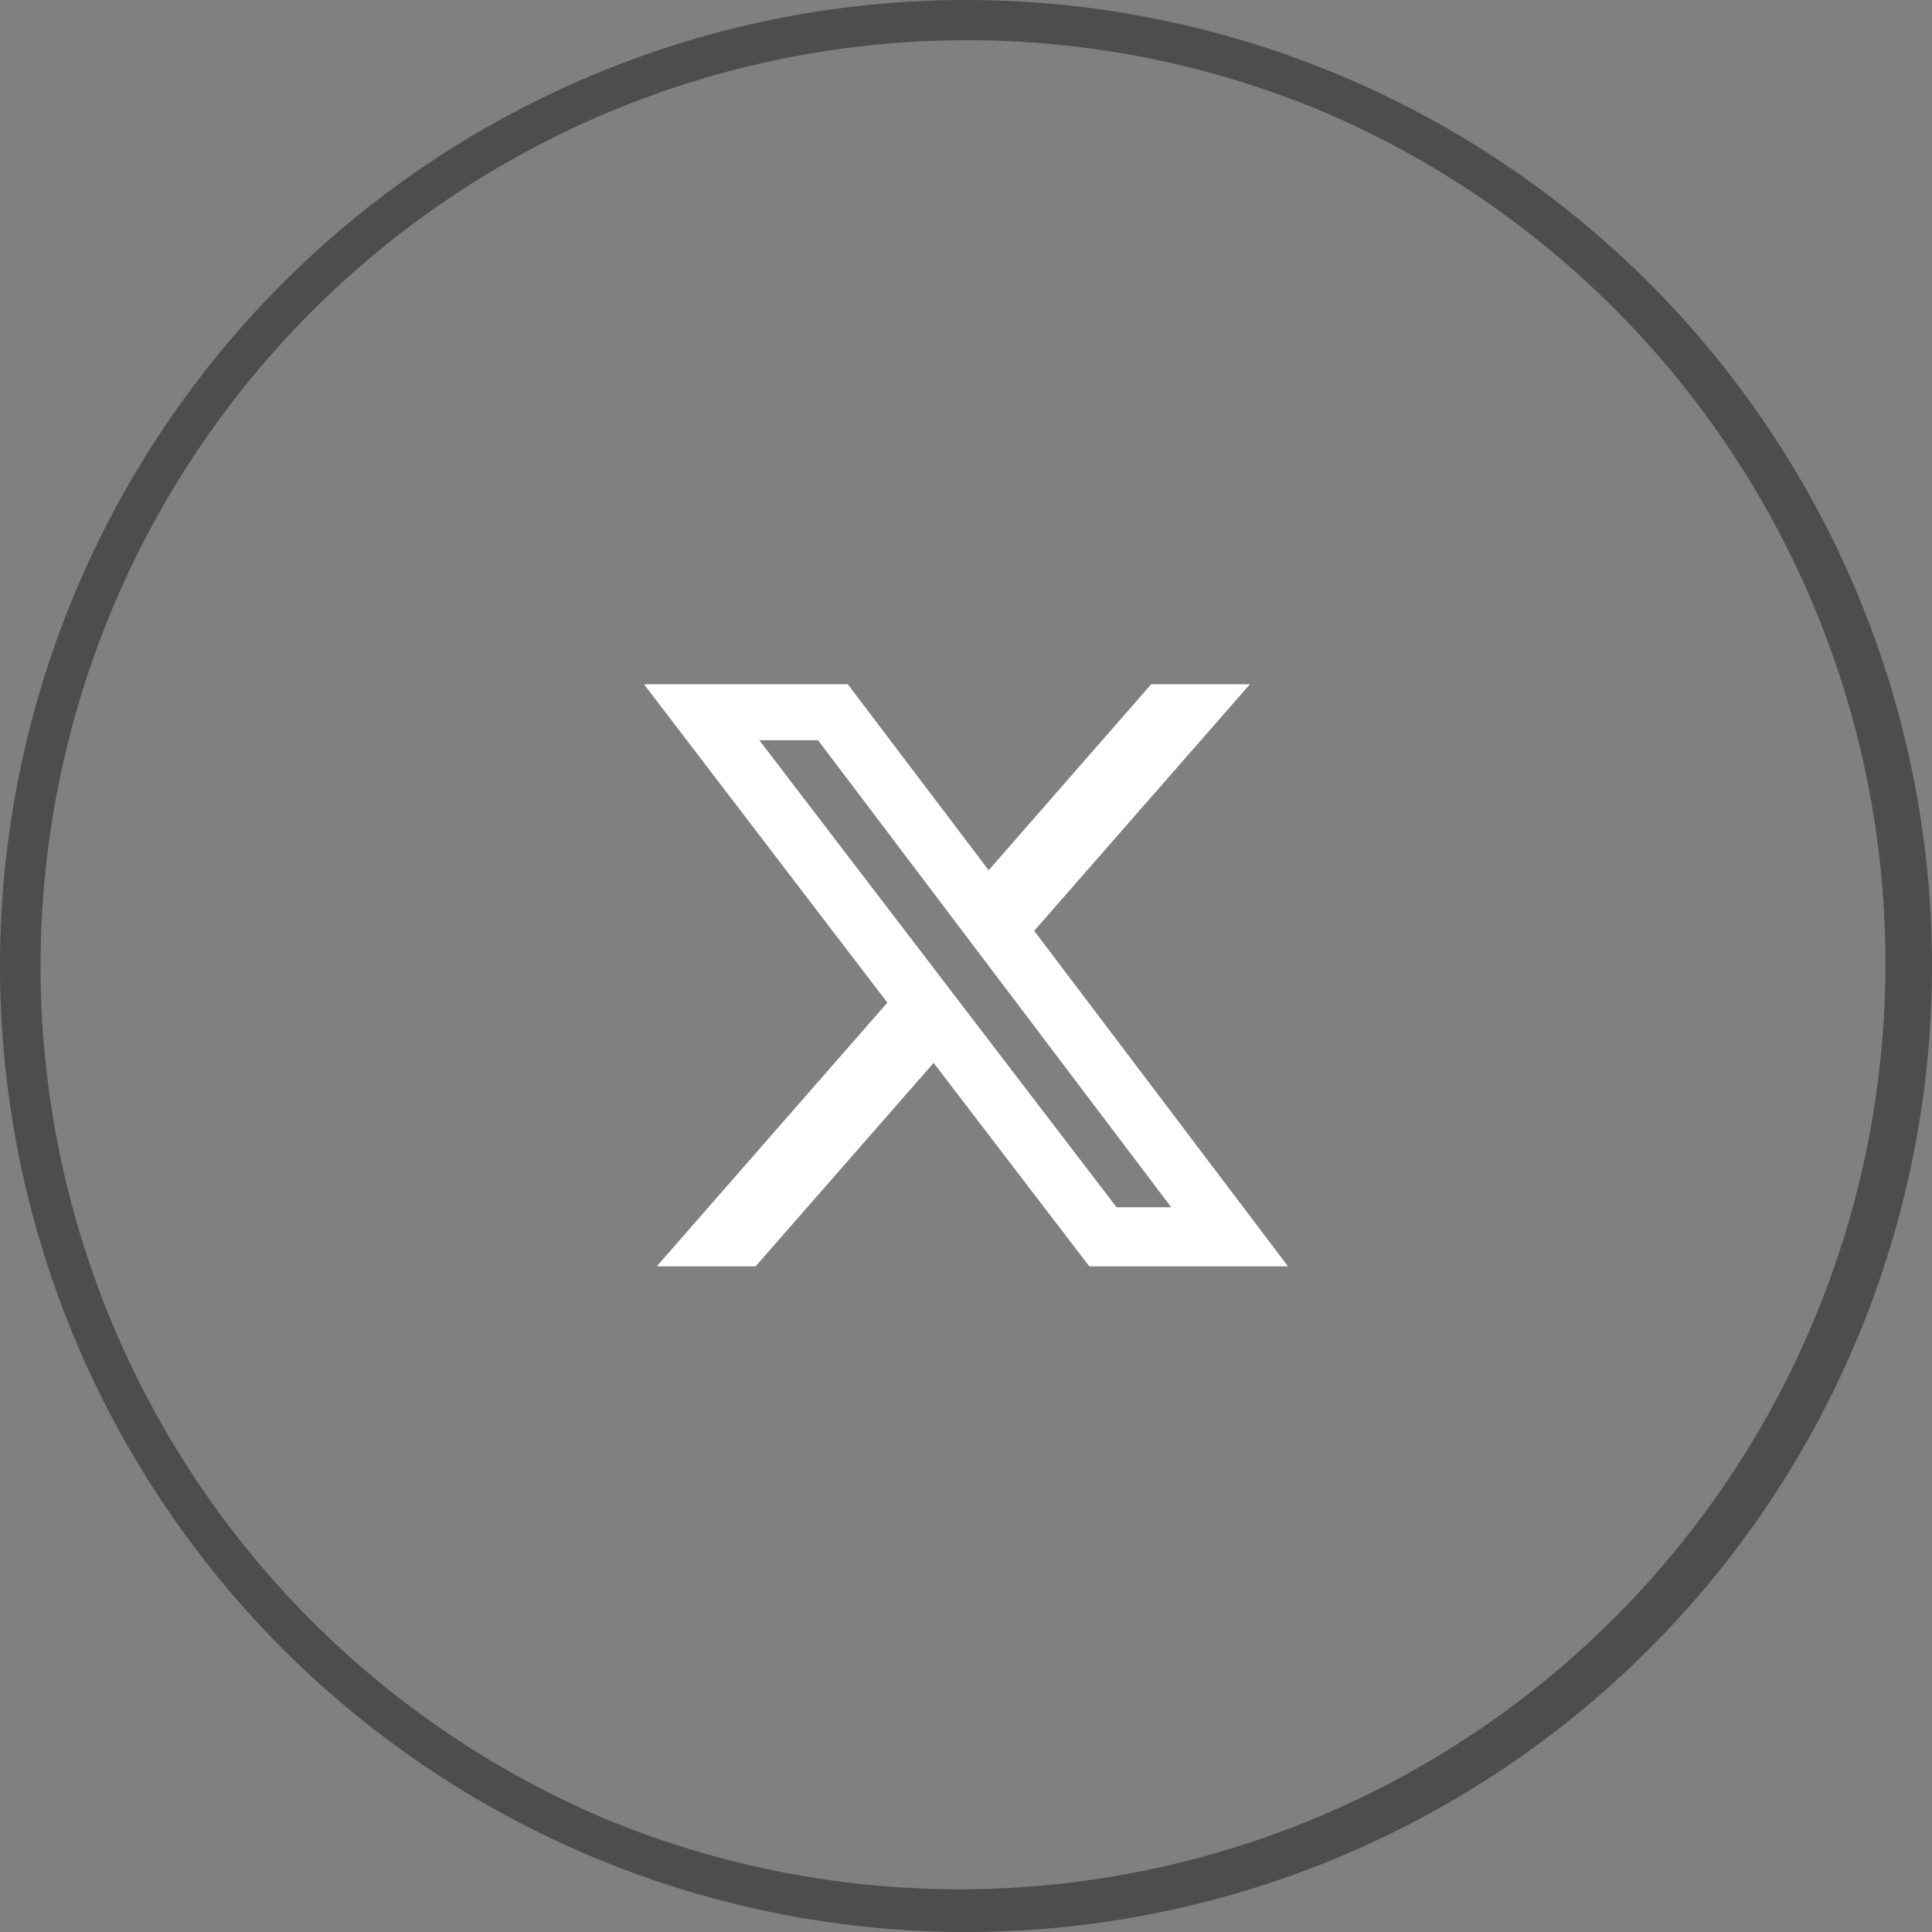
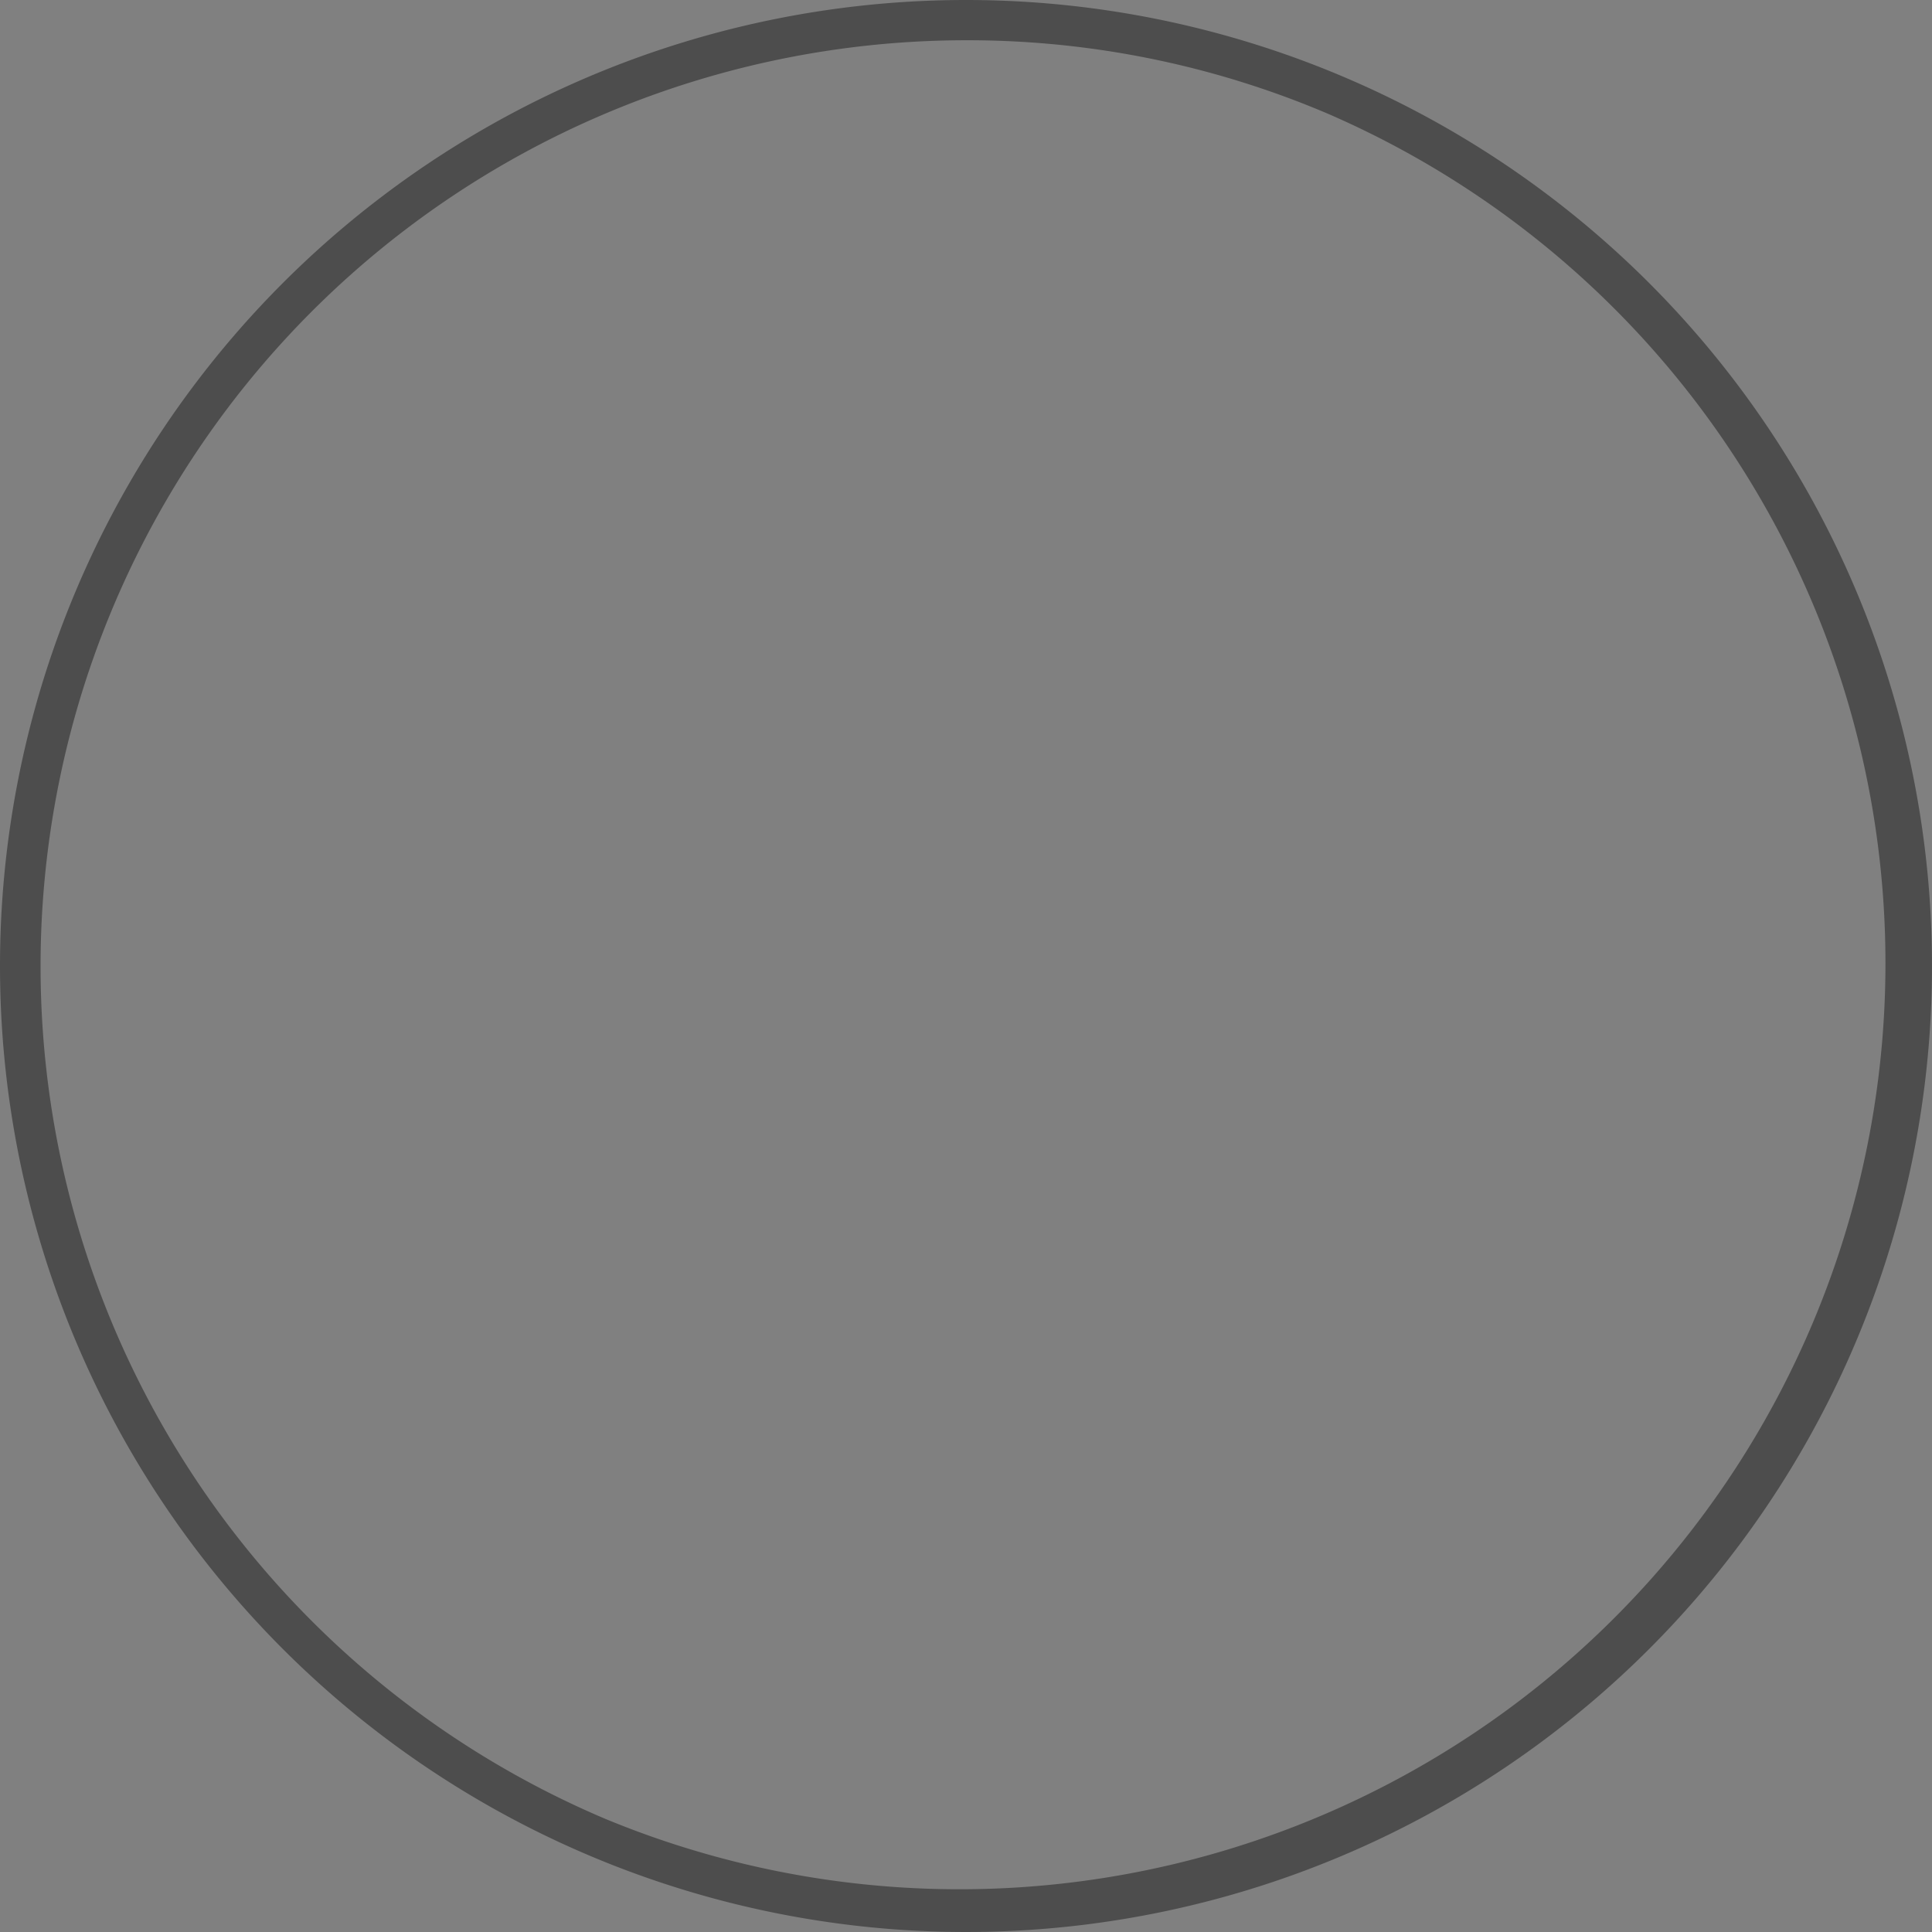
<svg xmlns="http://www.w3.org/2000/svg" width="48" height="48">
  <rect width="100%" height="100%" fill="#808080" stroke="none" />
  <g data-name="グループ 44077">
    <path fill="#4d4d4d" d="M24 1a23.006 23.006 0 0 0-8.952 44.193 23.006 23.006 0 0 0 17.9-42.386A22.855 22.855 0 0 0 24 1m0-1A24 24 0 1 1 0 24 24 24 0 0 1 24 0" data-name="楕円形 1509" />
-     <path fill="#fff" d="M28.601 17h2.453l-5.36 6.126L32 31.462h-4.937l-3.867-5.055-4.425 5.056h-2.455l5.73-6.553L16 17h5.063l3.5 4.621Zm-.861 12.994h1.359l-8.775-11.603h-1.459Z" />
  </g>
</svg>